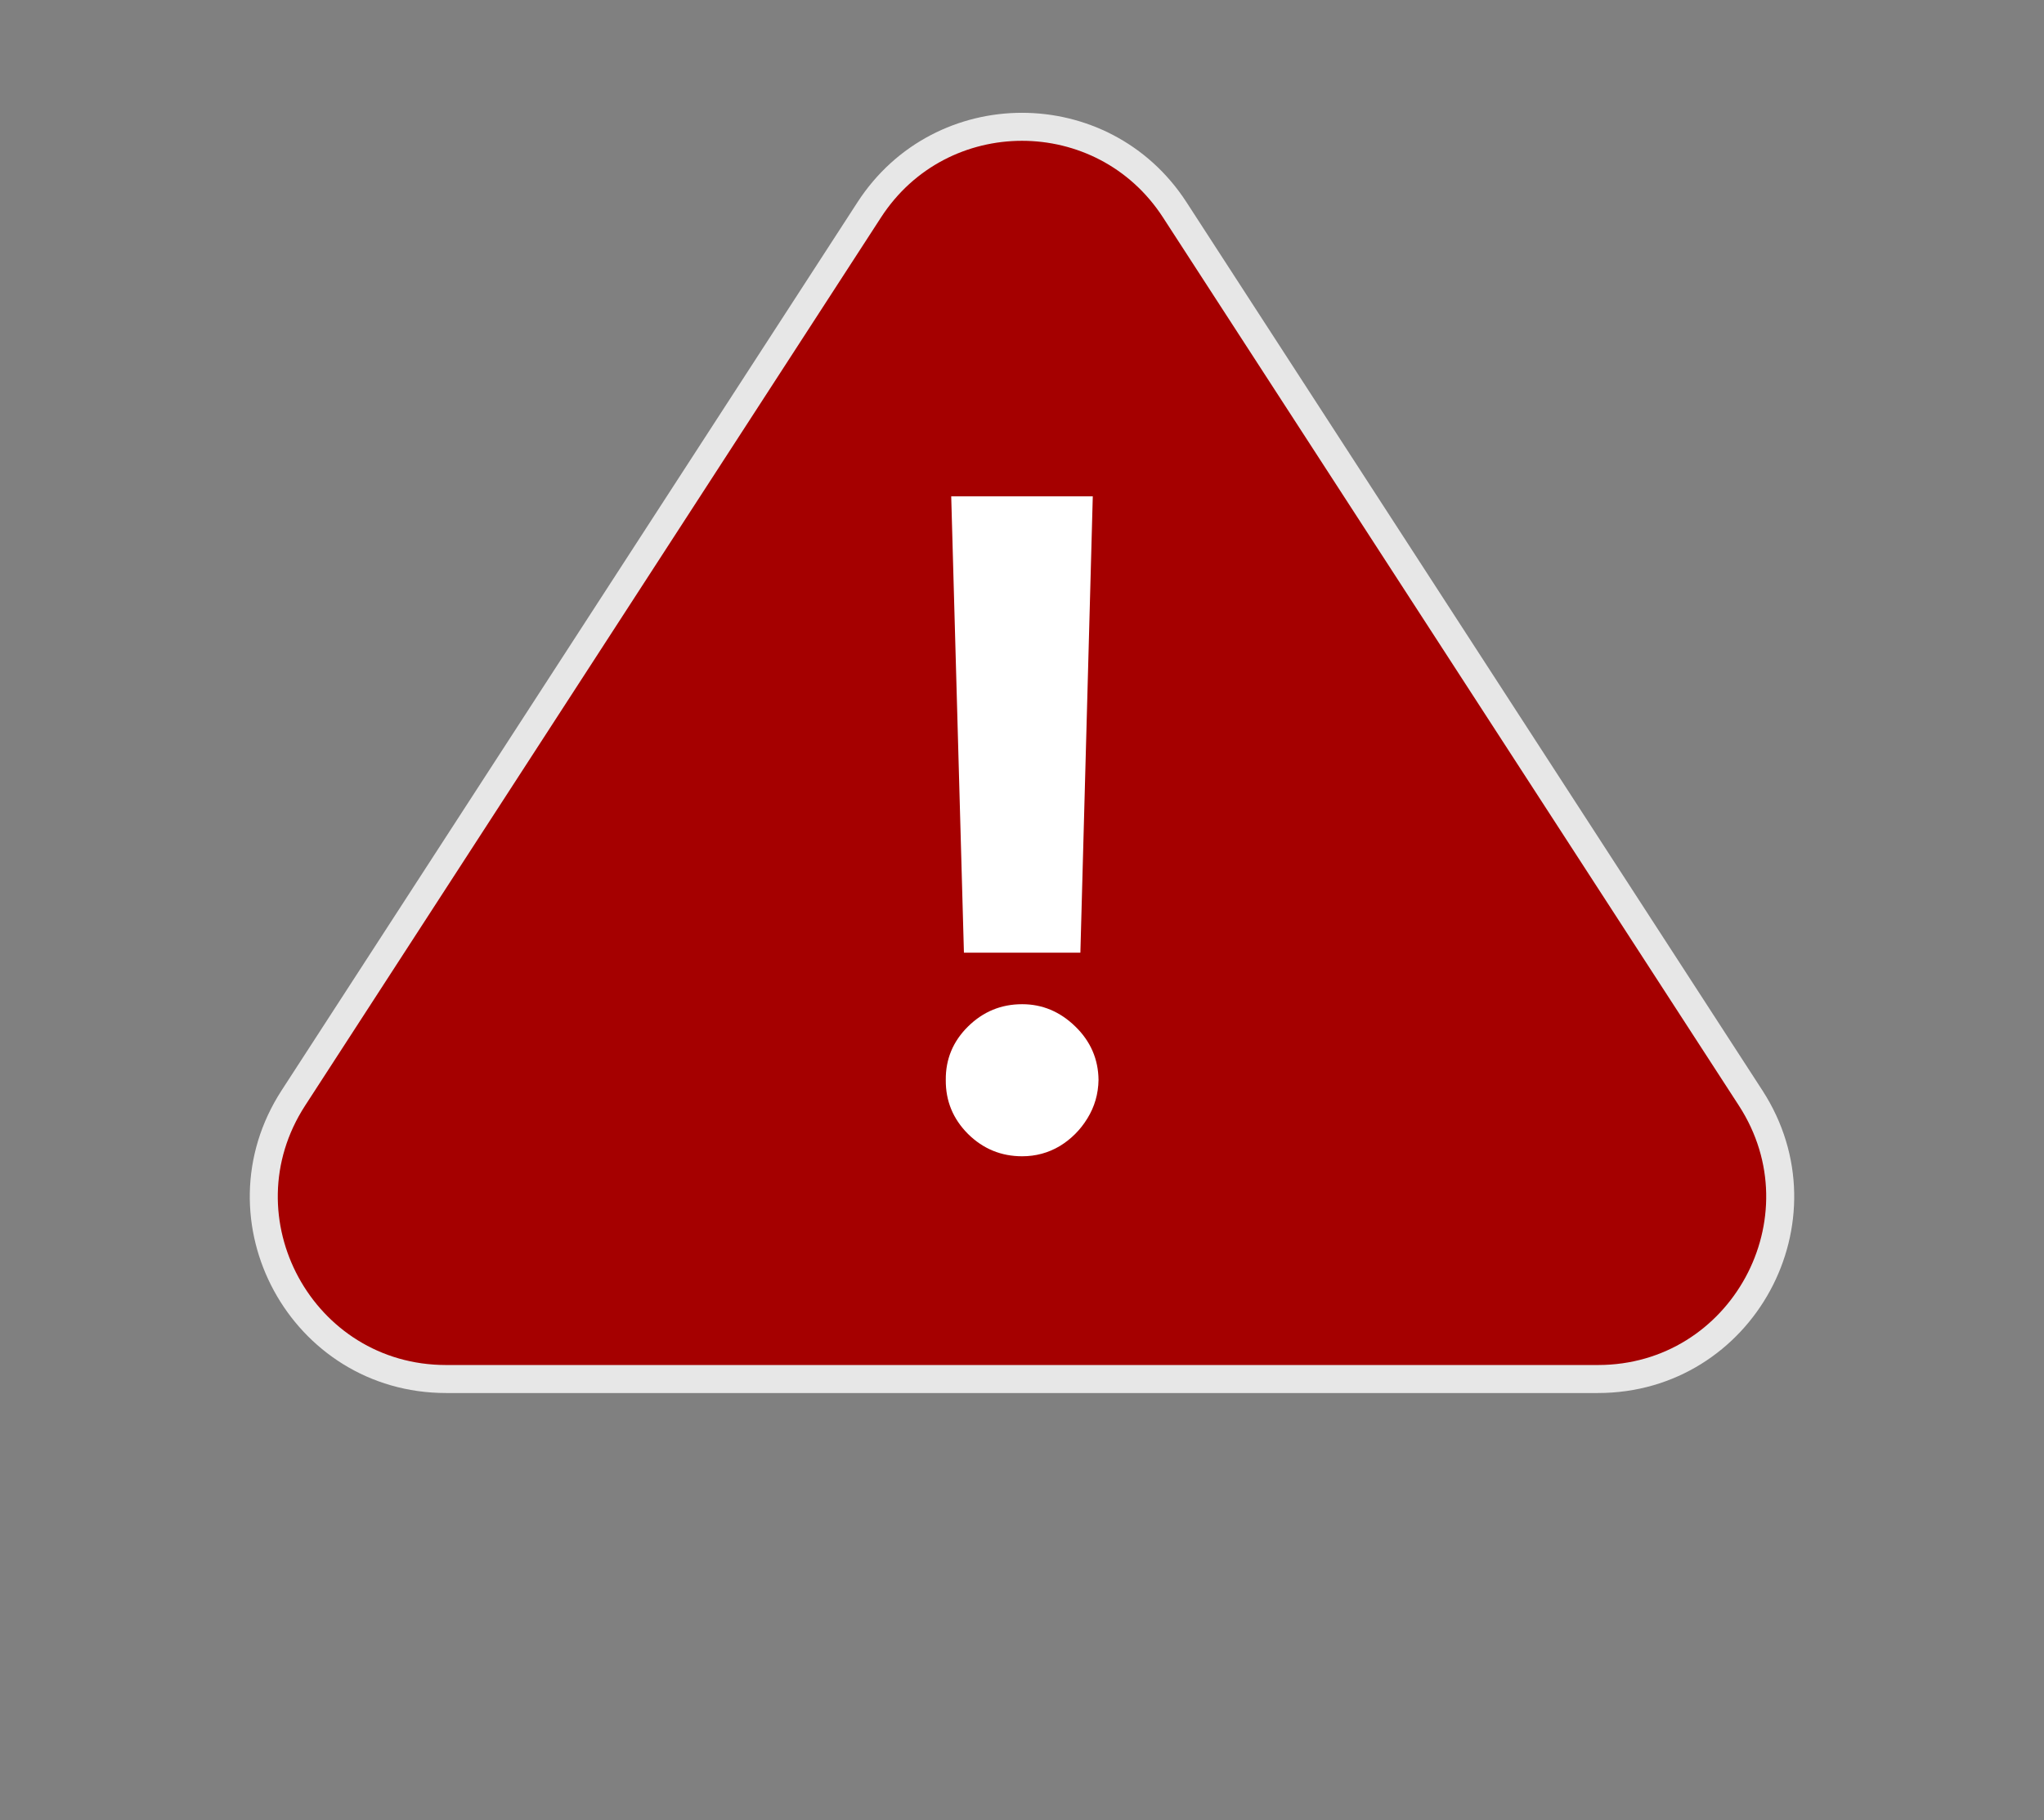
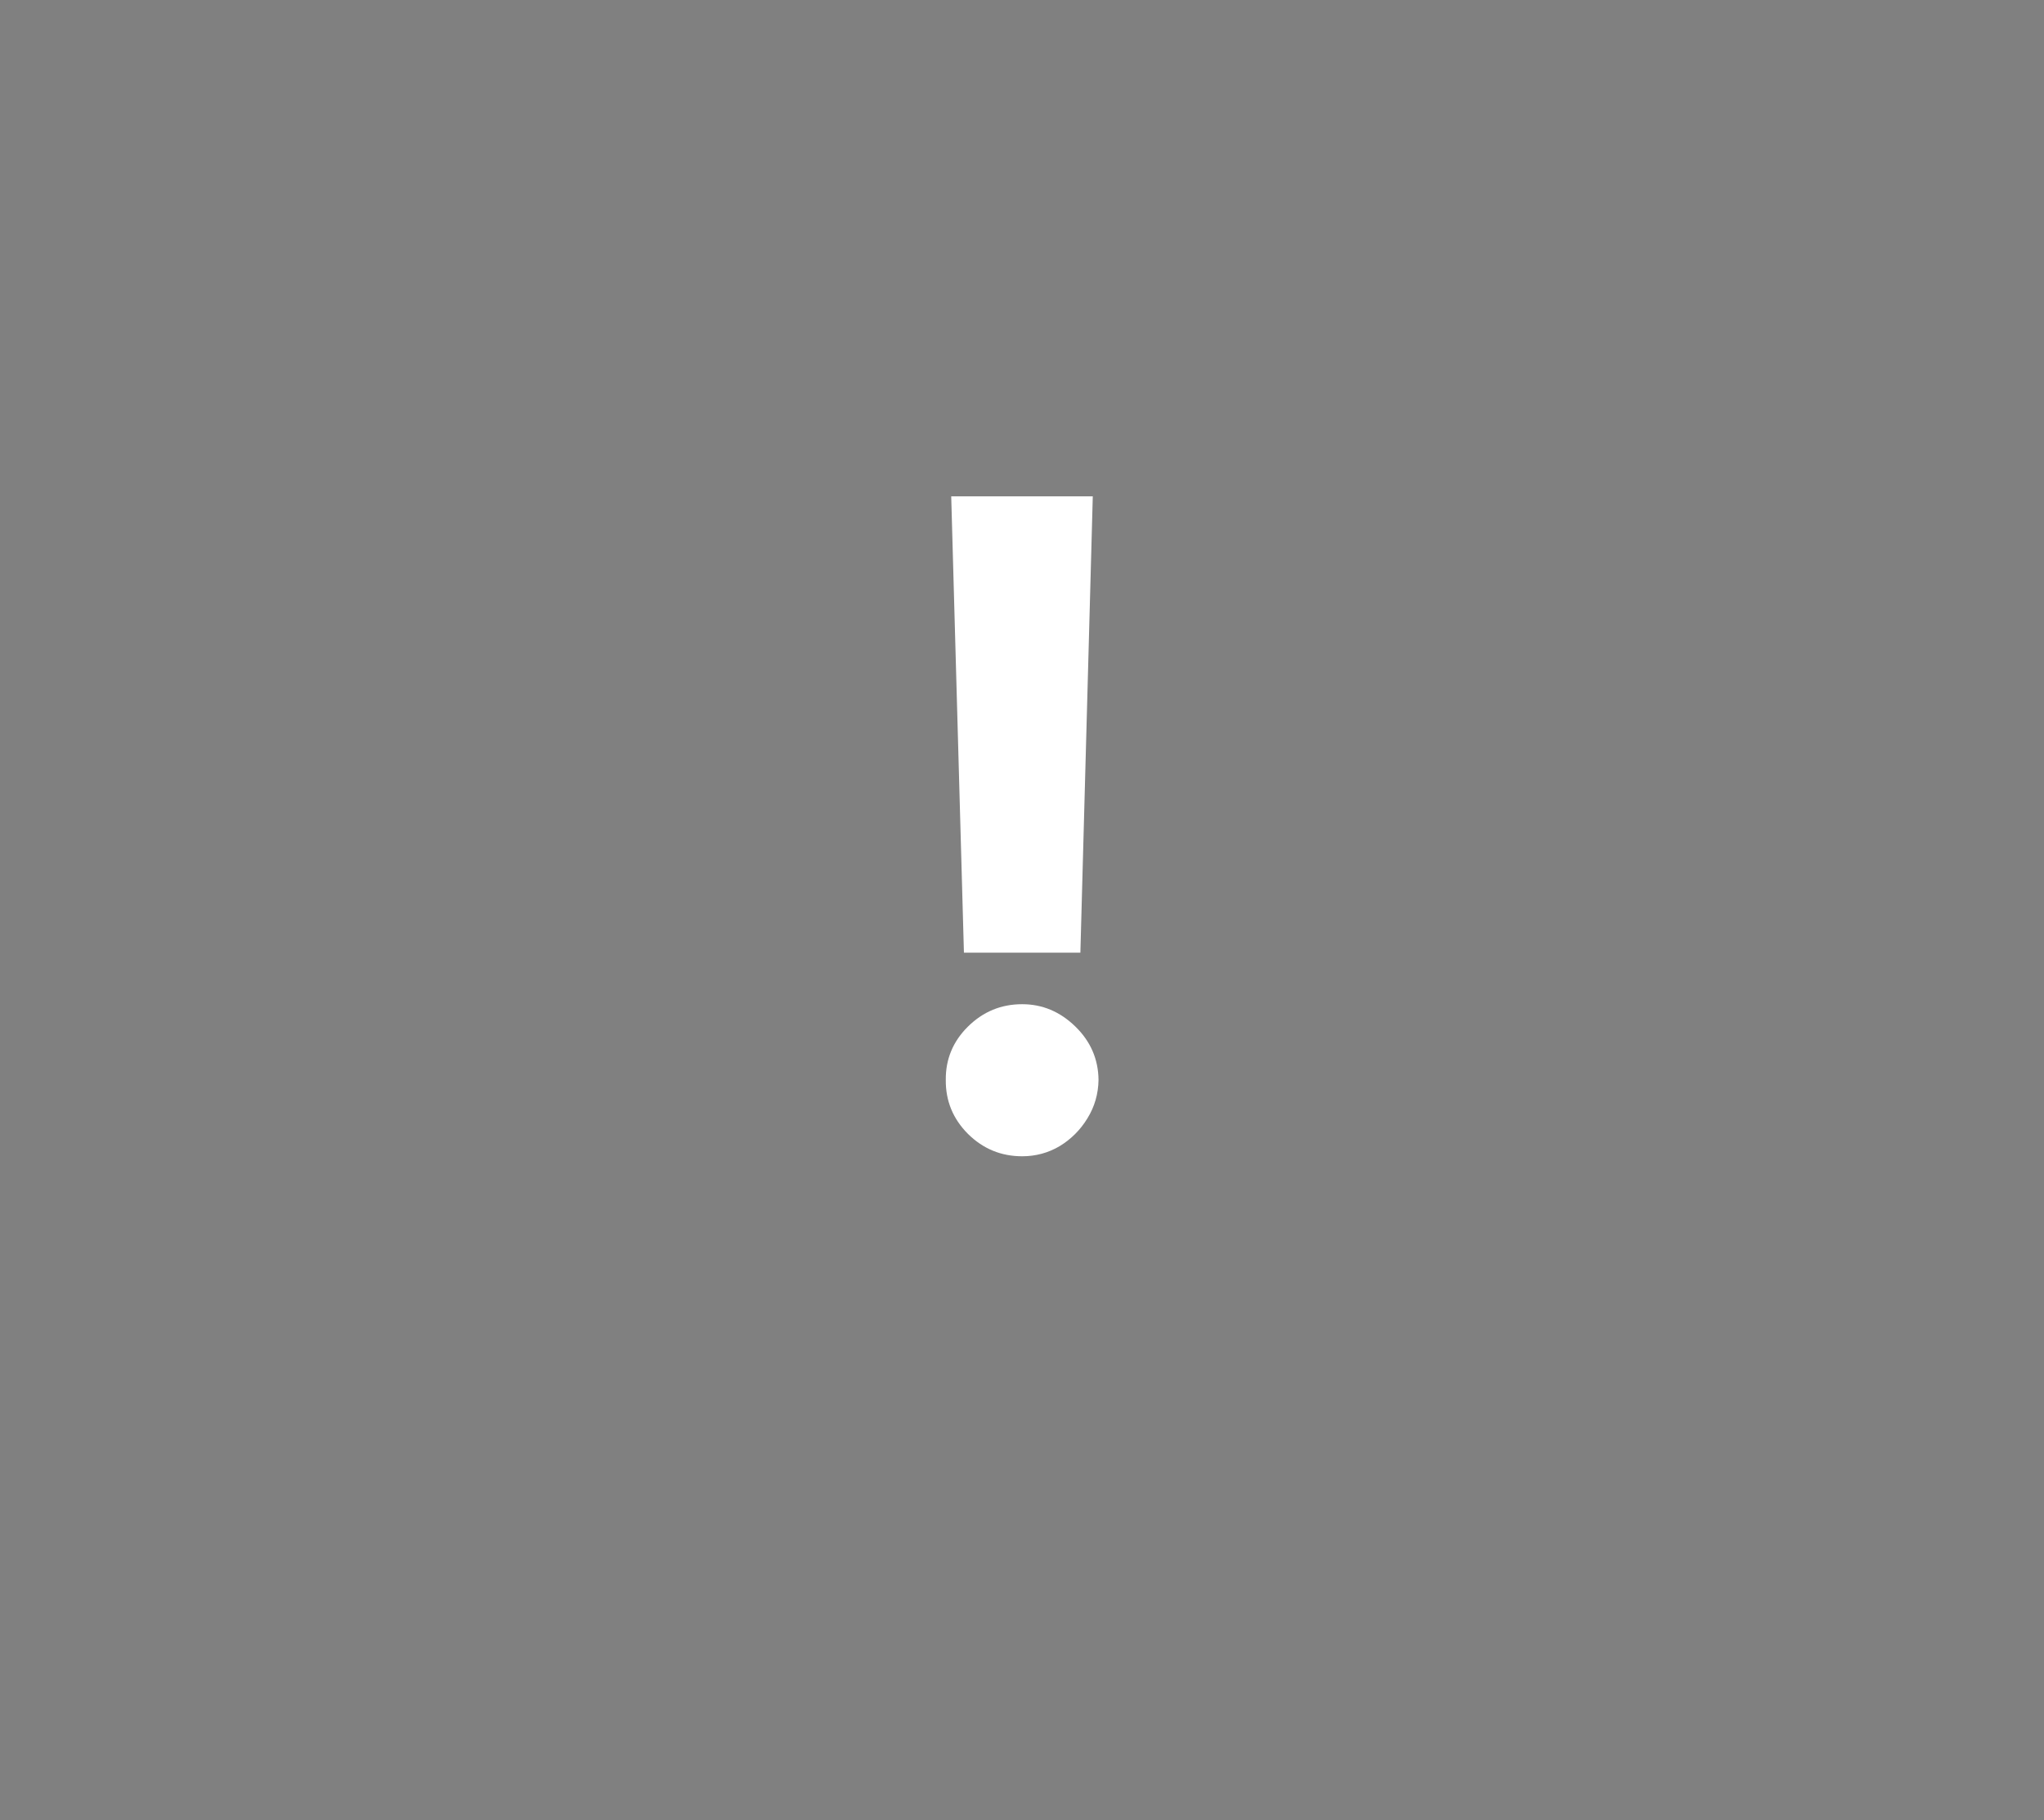
<svg xmlns="http://www.w3.org/2000/svg" width="73" height="65" viewBox="0 0 73 65" fill="none">
  <rect x="0" y="0" width="73" height="65" fill="#808080" stroke="none" />
-   <path d="M31.046 7.492C33.608 3.541 39.392 3.541 41.954 7.492L62.523 39.214C65.326 43.538 62.222 49.25 57.068 49.25H15.932C10.778 49.25 7.674 43.538 10.477 39.214L31.046 7.492Z" fill="#A50000" stroke="#E7E7E7" />
  <path d="M39.028 17.727L38.585 34.023H34.426L33.972 17.727H39.028ZM36.506 41.295C35.756 41.295 35.112 41.03 34.574 40.5C34.036 39.962 33.771 39.318 33.778 38.568C33.771 37.826 34.036 37.189 34.574 36.659C35.112 36.129 35.756 35.864 36.506 35.864C37.225 35.864 37.858 36.129 38.403 36.659C38.949 37.189 39.225 37.826 39.233 38.568C39.225 39.068 39.093 39.526 38.835 39.943C38.585 40.352 38.256 40.682 37.847 40.932C37.438 41.174 36.99 41.295 36.506 41.295Z" fill="white" />
</svg>